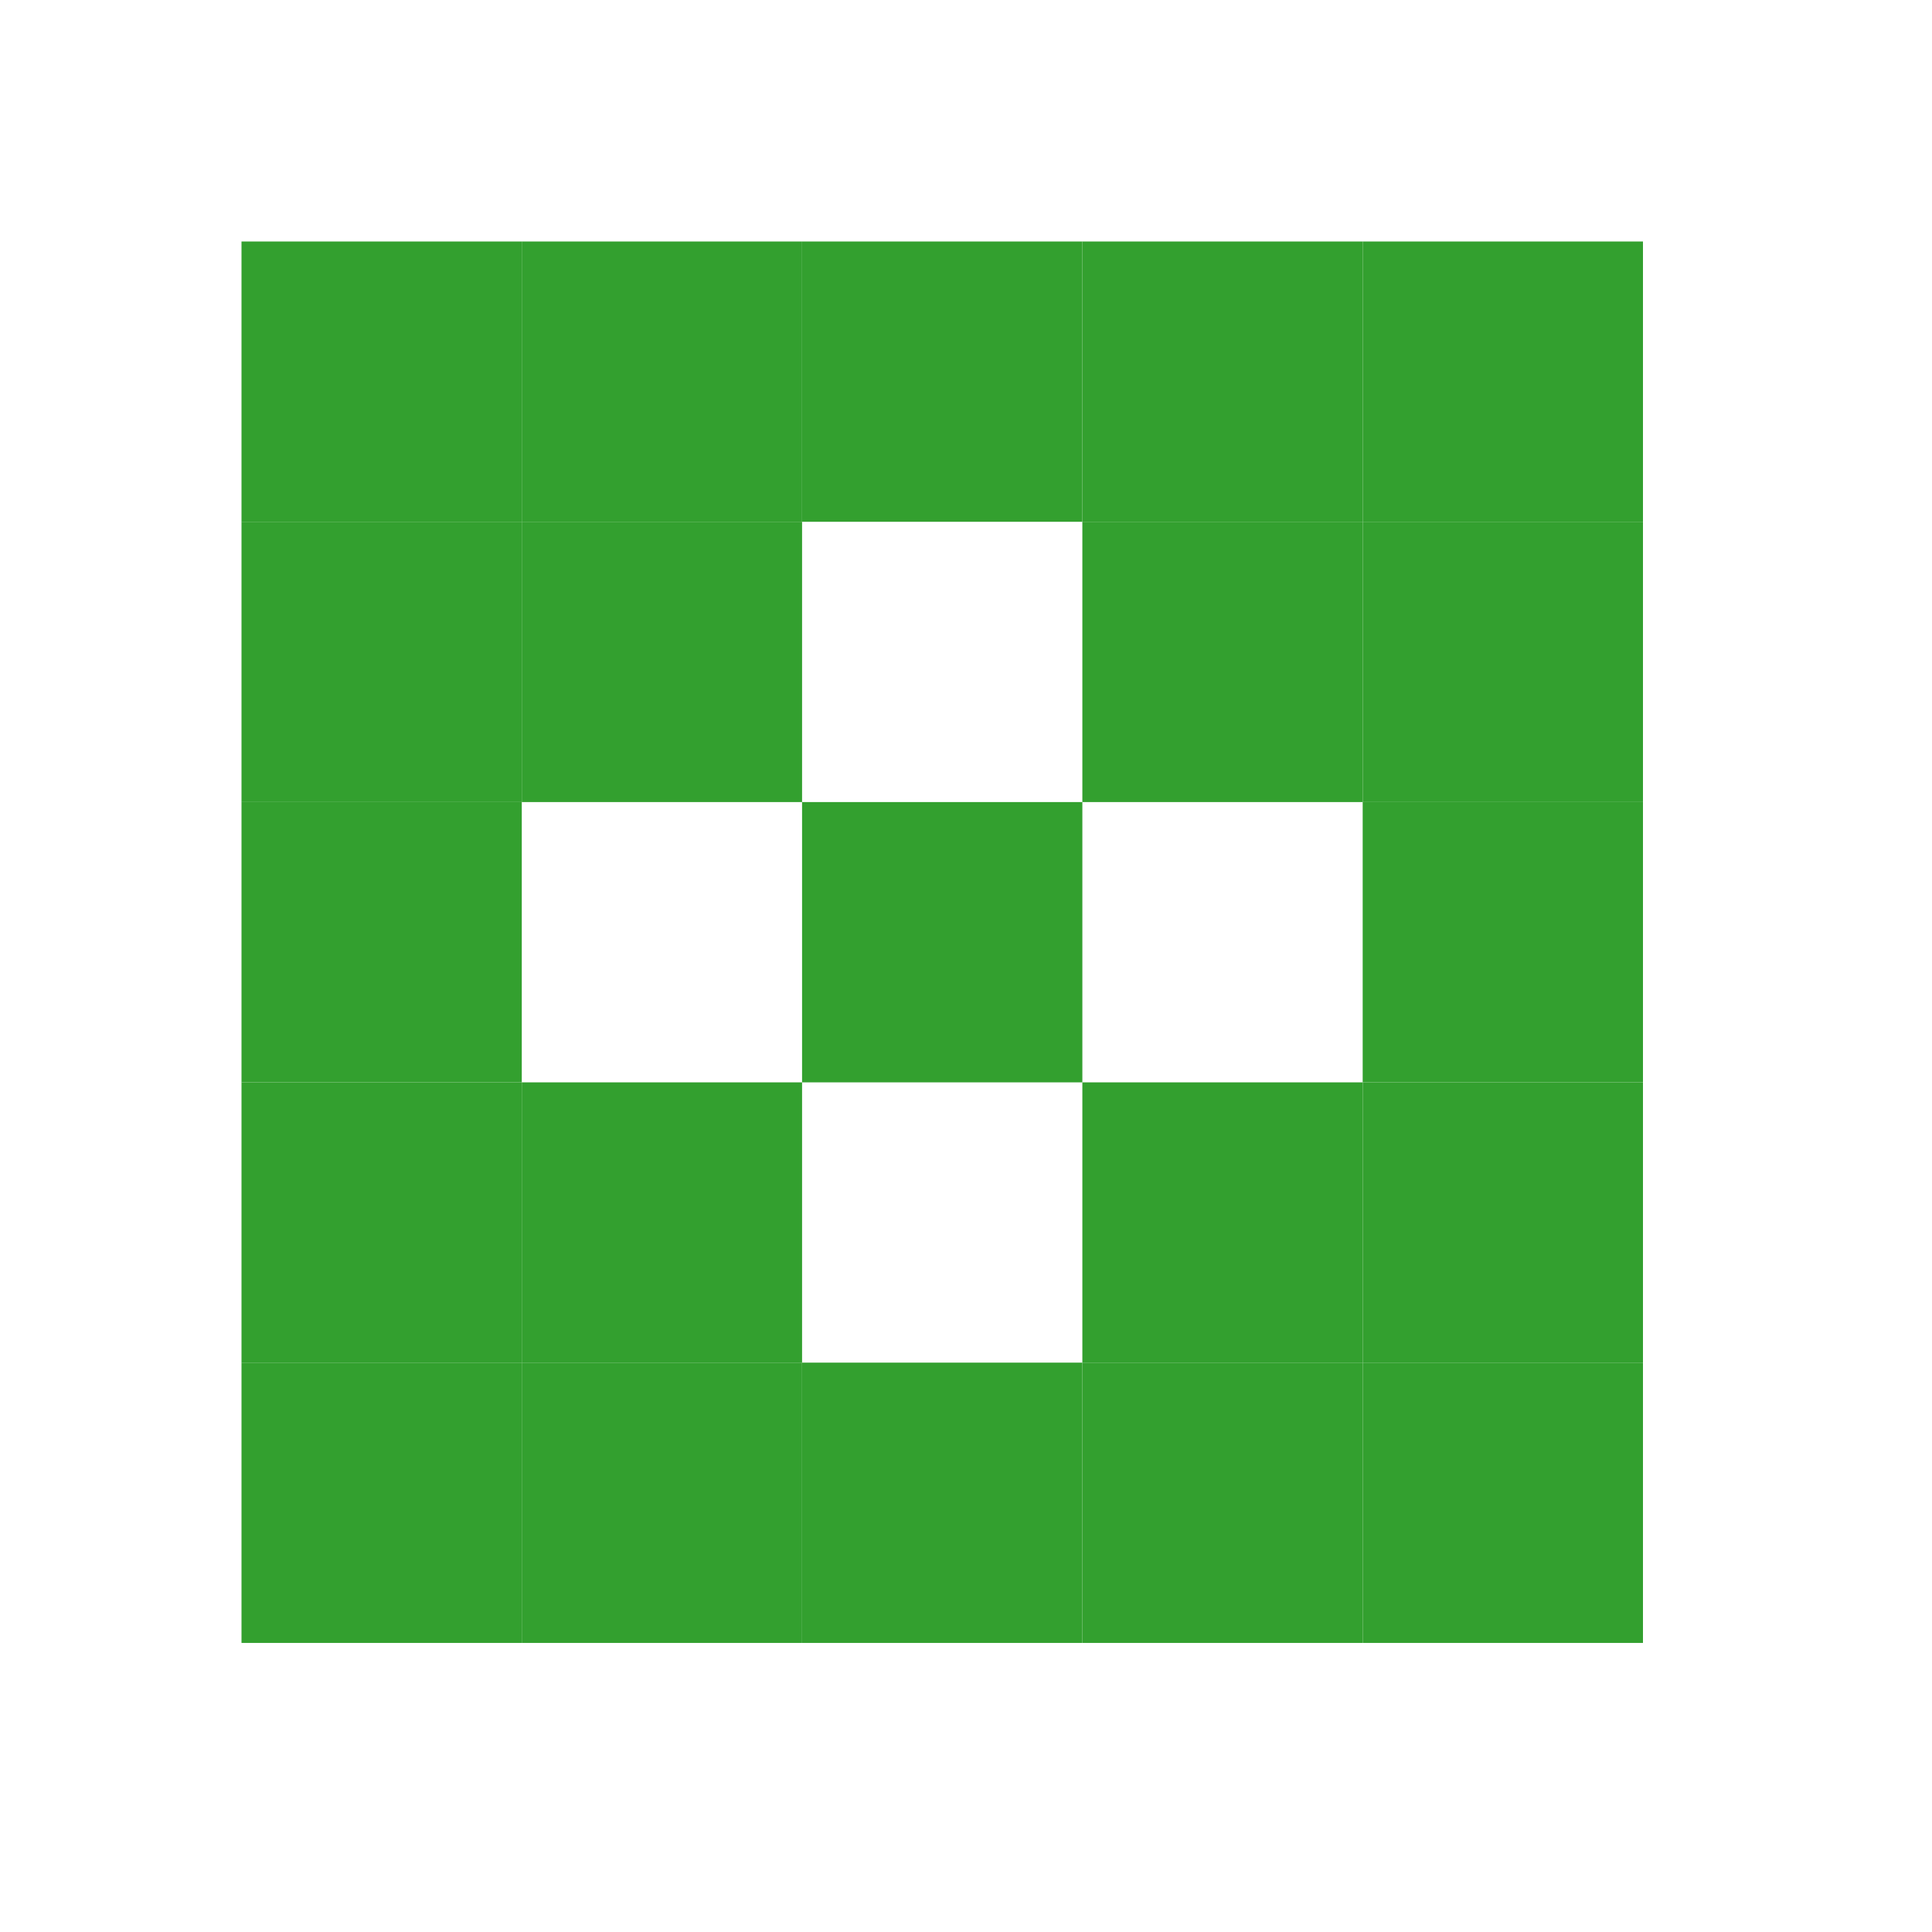
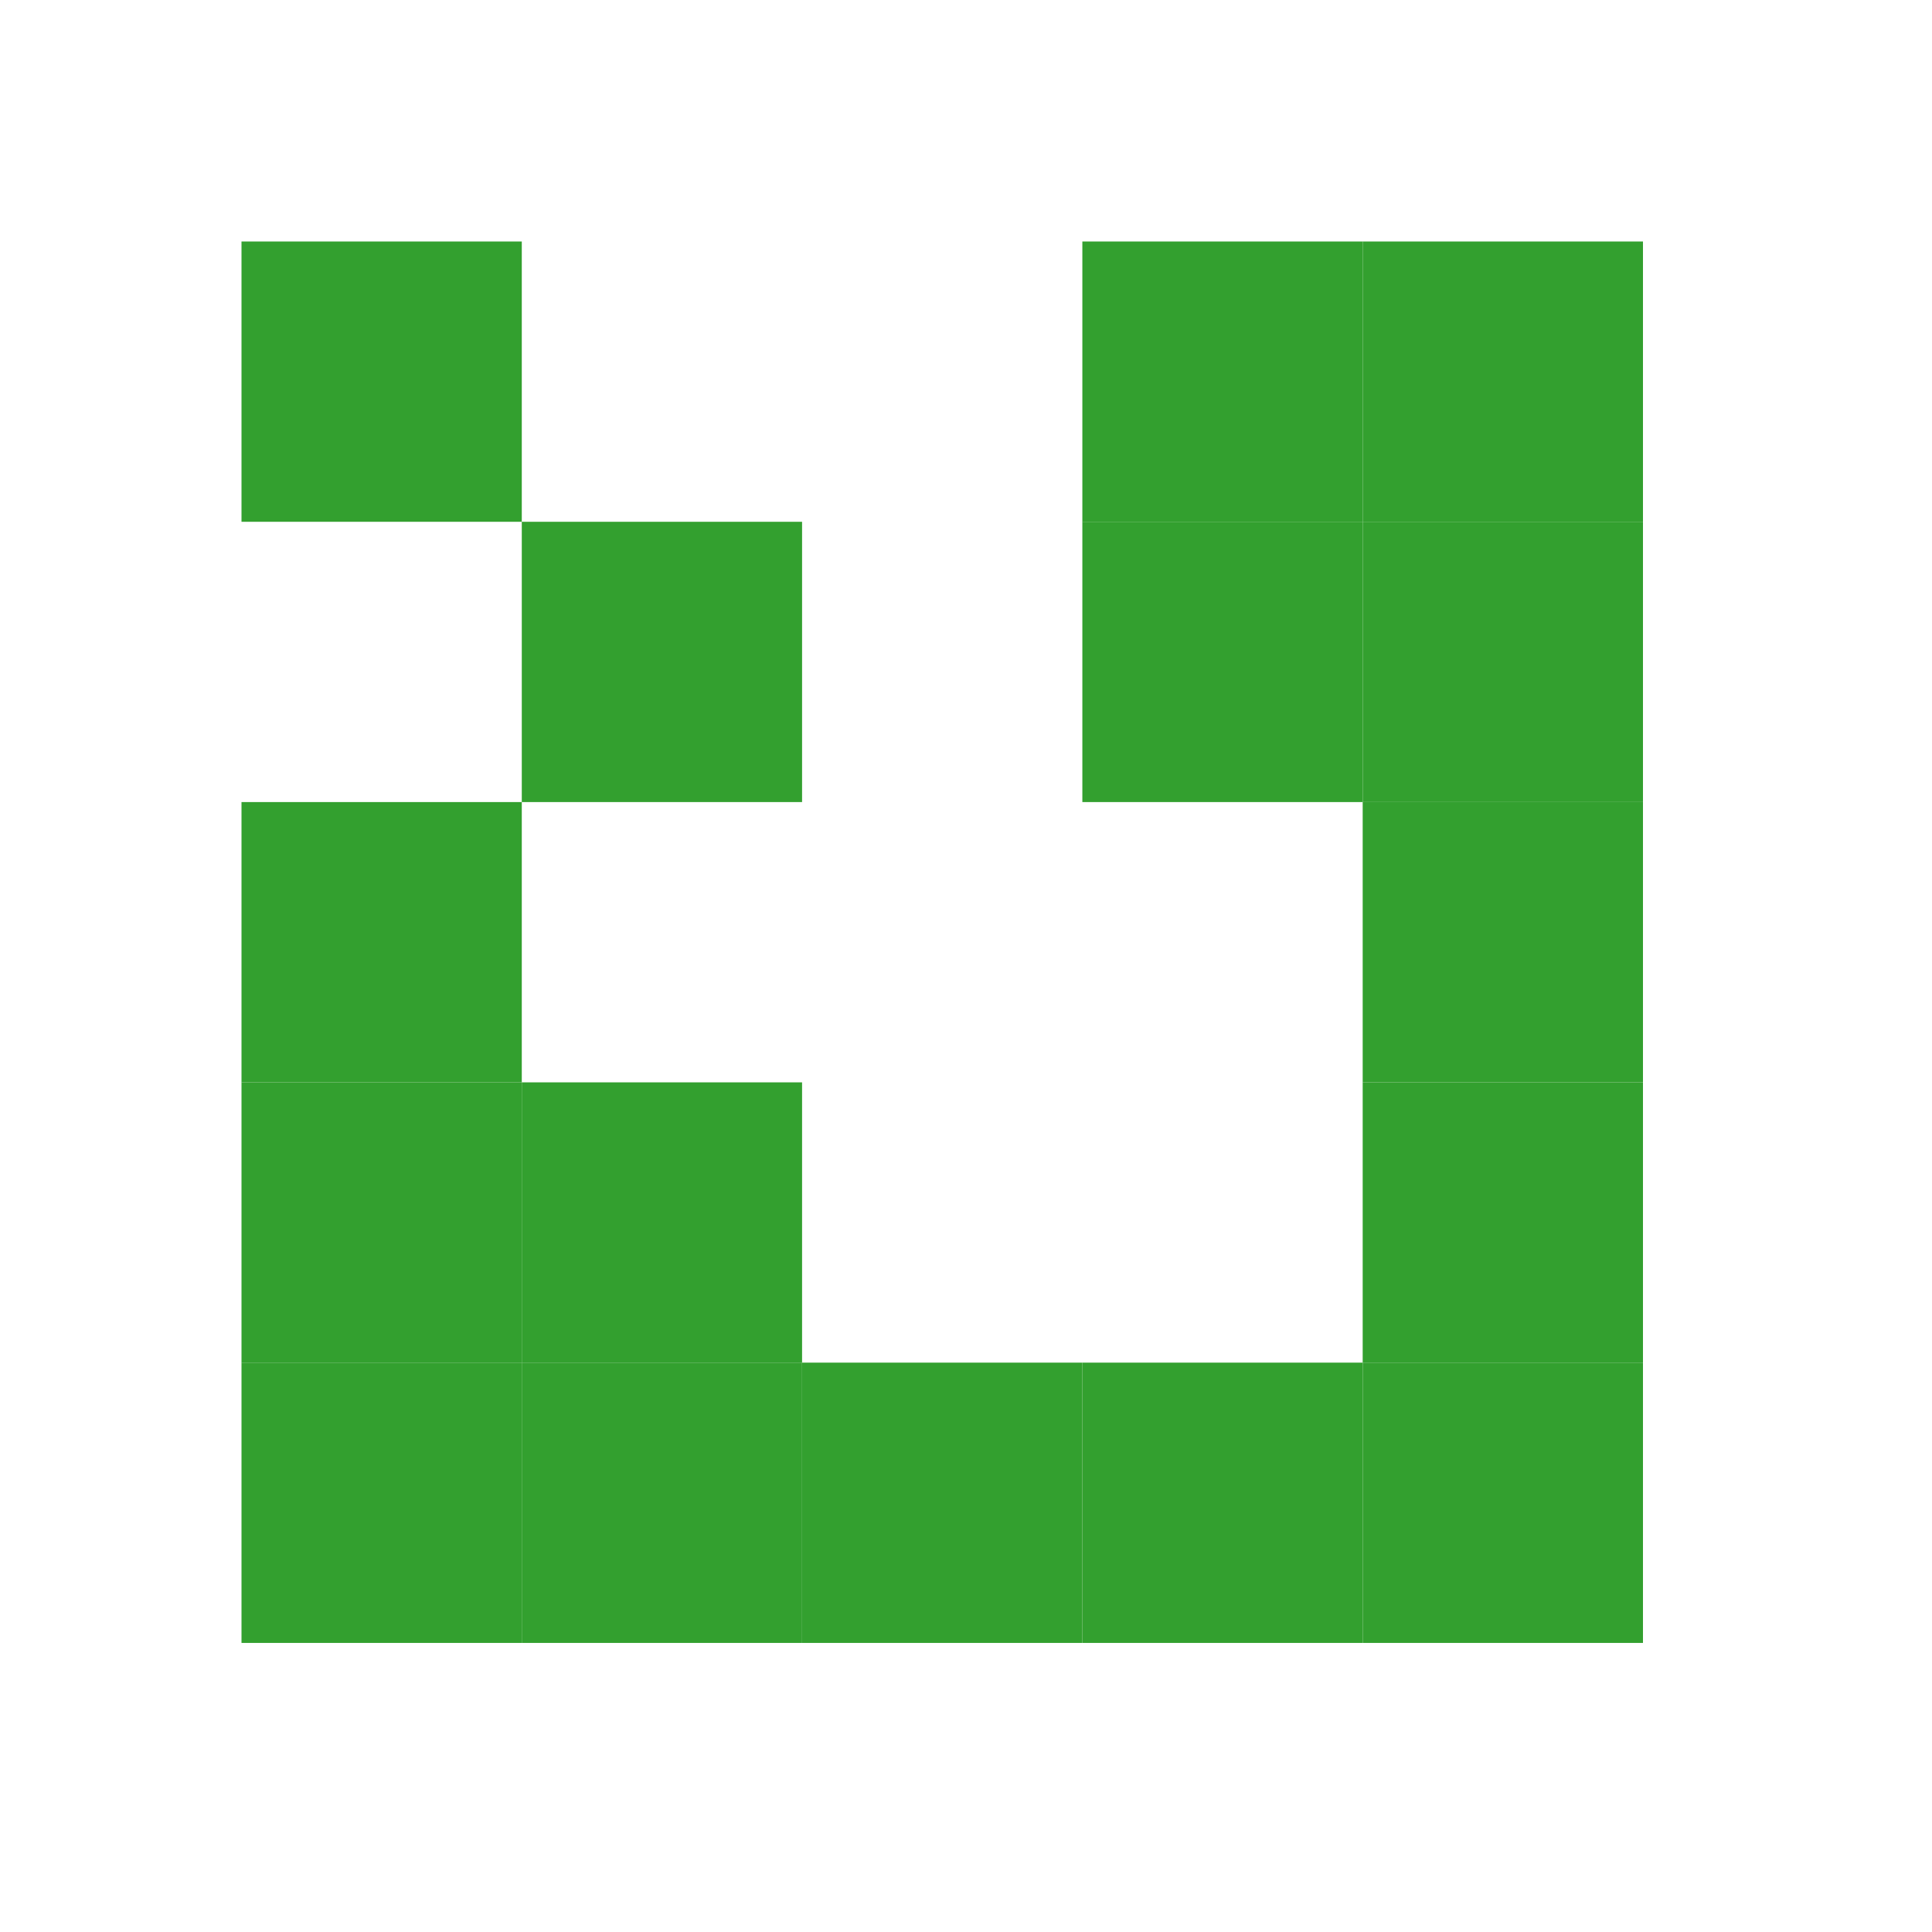
<svg xmlns="http://www.w3.org/2000/svg" width="40" height="40" viewBox="0 0 40 40" fill="none">
  <rect x="5" y="5" width="5.803" height="5.803" fill="#33A02F" />
-   <rect x="10.803" y="5" width="5.803" height="5.803" fill="#33A02F" />
-   <rect x="16.606" y="5" width="5.803" height="5.803" fill="#33A02F" />
  <rect x="22.409" y="5" width="5.803" height="5.803" fill="#33A02F" />
  <rect x="28.213" y="5" width="5.803" height="5.803" fill="#33A02F" />
-   <rect x="5" y="10.803" width="5.803" height="5.803" fill="#33A02F" />
  <rect x="5" y="16.606" width="5.803" height="5.803" fill="#33A02F" />
  <rect x="5" y="22.409" width="5.803" height="5.803" fill="#33A02F" />
  <rect x="5" y="28.212" width="5.803" height="5.803" fill="#33A02F" />
  <rect x="10.803" y="10.803" width="5.803" height="5.803" fill="#33A02F" />
  <rect x="10.803" y="22.409" width="5.803" height="5.803" fill="#33A02F" />
  <rect x="10.803" y="28.212" width="5.803" height="5.803" fill="#33A02F" />
-   <rect x="16.606" y="16.606" width="5.803" height="5.803" fill="#33A02F" />
  <rect x="16.606" y="28.212" width="5.803" height="5.803" fill="#33A02F" />
  <rect x="22.409" y="10.803" width="5.803" height="5.803" fill="#33A02F" />
-   <rect x="22.409" y="22.409" width="5.803" height="5.803" fill="#33A02F" />
  <rect x="22.409" y="28.212" width="5.803" height="5.803" fill="#33A02F" />
  <rect x="28.213" y="10.803" width="5.803" height="5.803" fill="#33A02F" />
  <rect x="28.213" y="16.606" width="5.803" height="5.803" fill="#33A02F" />
  <rect x="28.213" y="22.409" width="5.803" height="5.803" fill="#33A02F" />
  <rect x="28.213" y="28.212" width="5.803" height="5.803" fill="#33A02F" />
</svg>